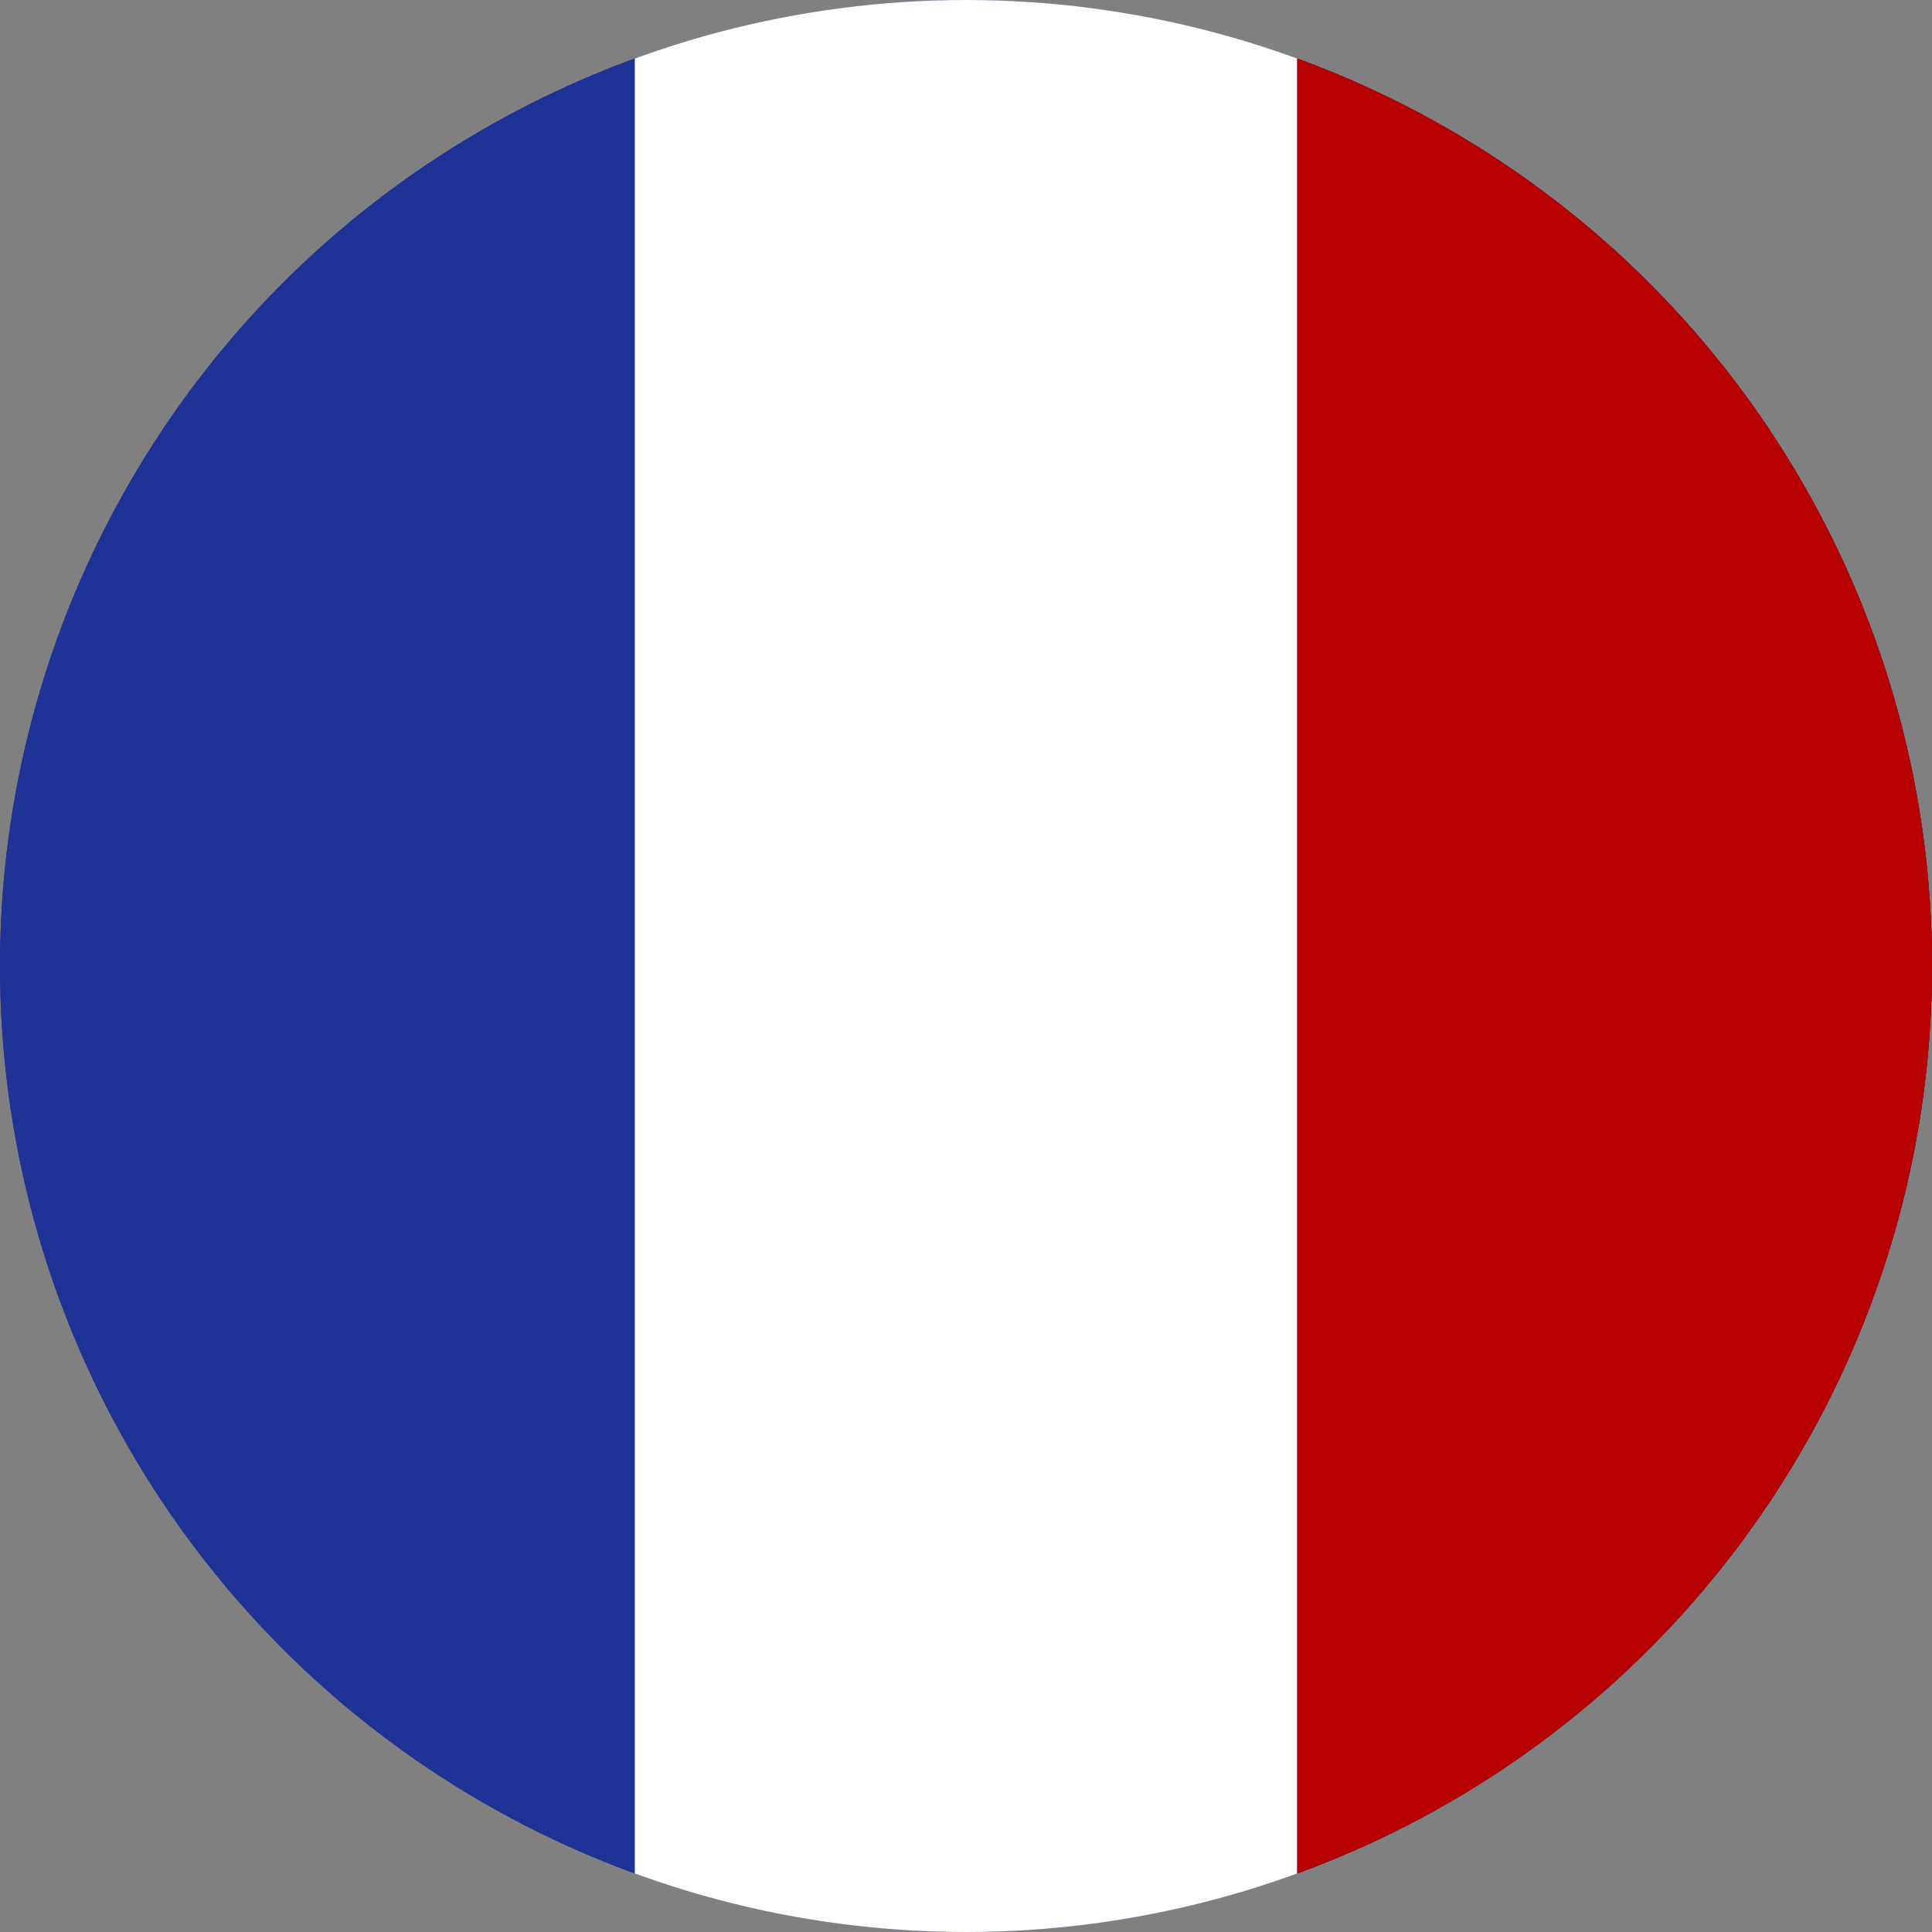
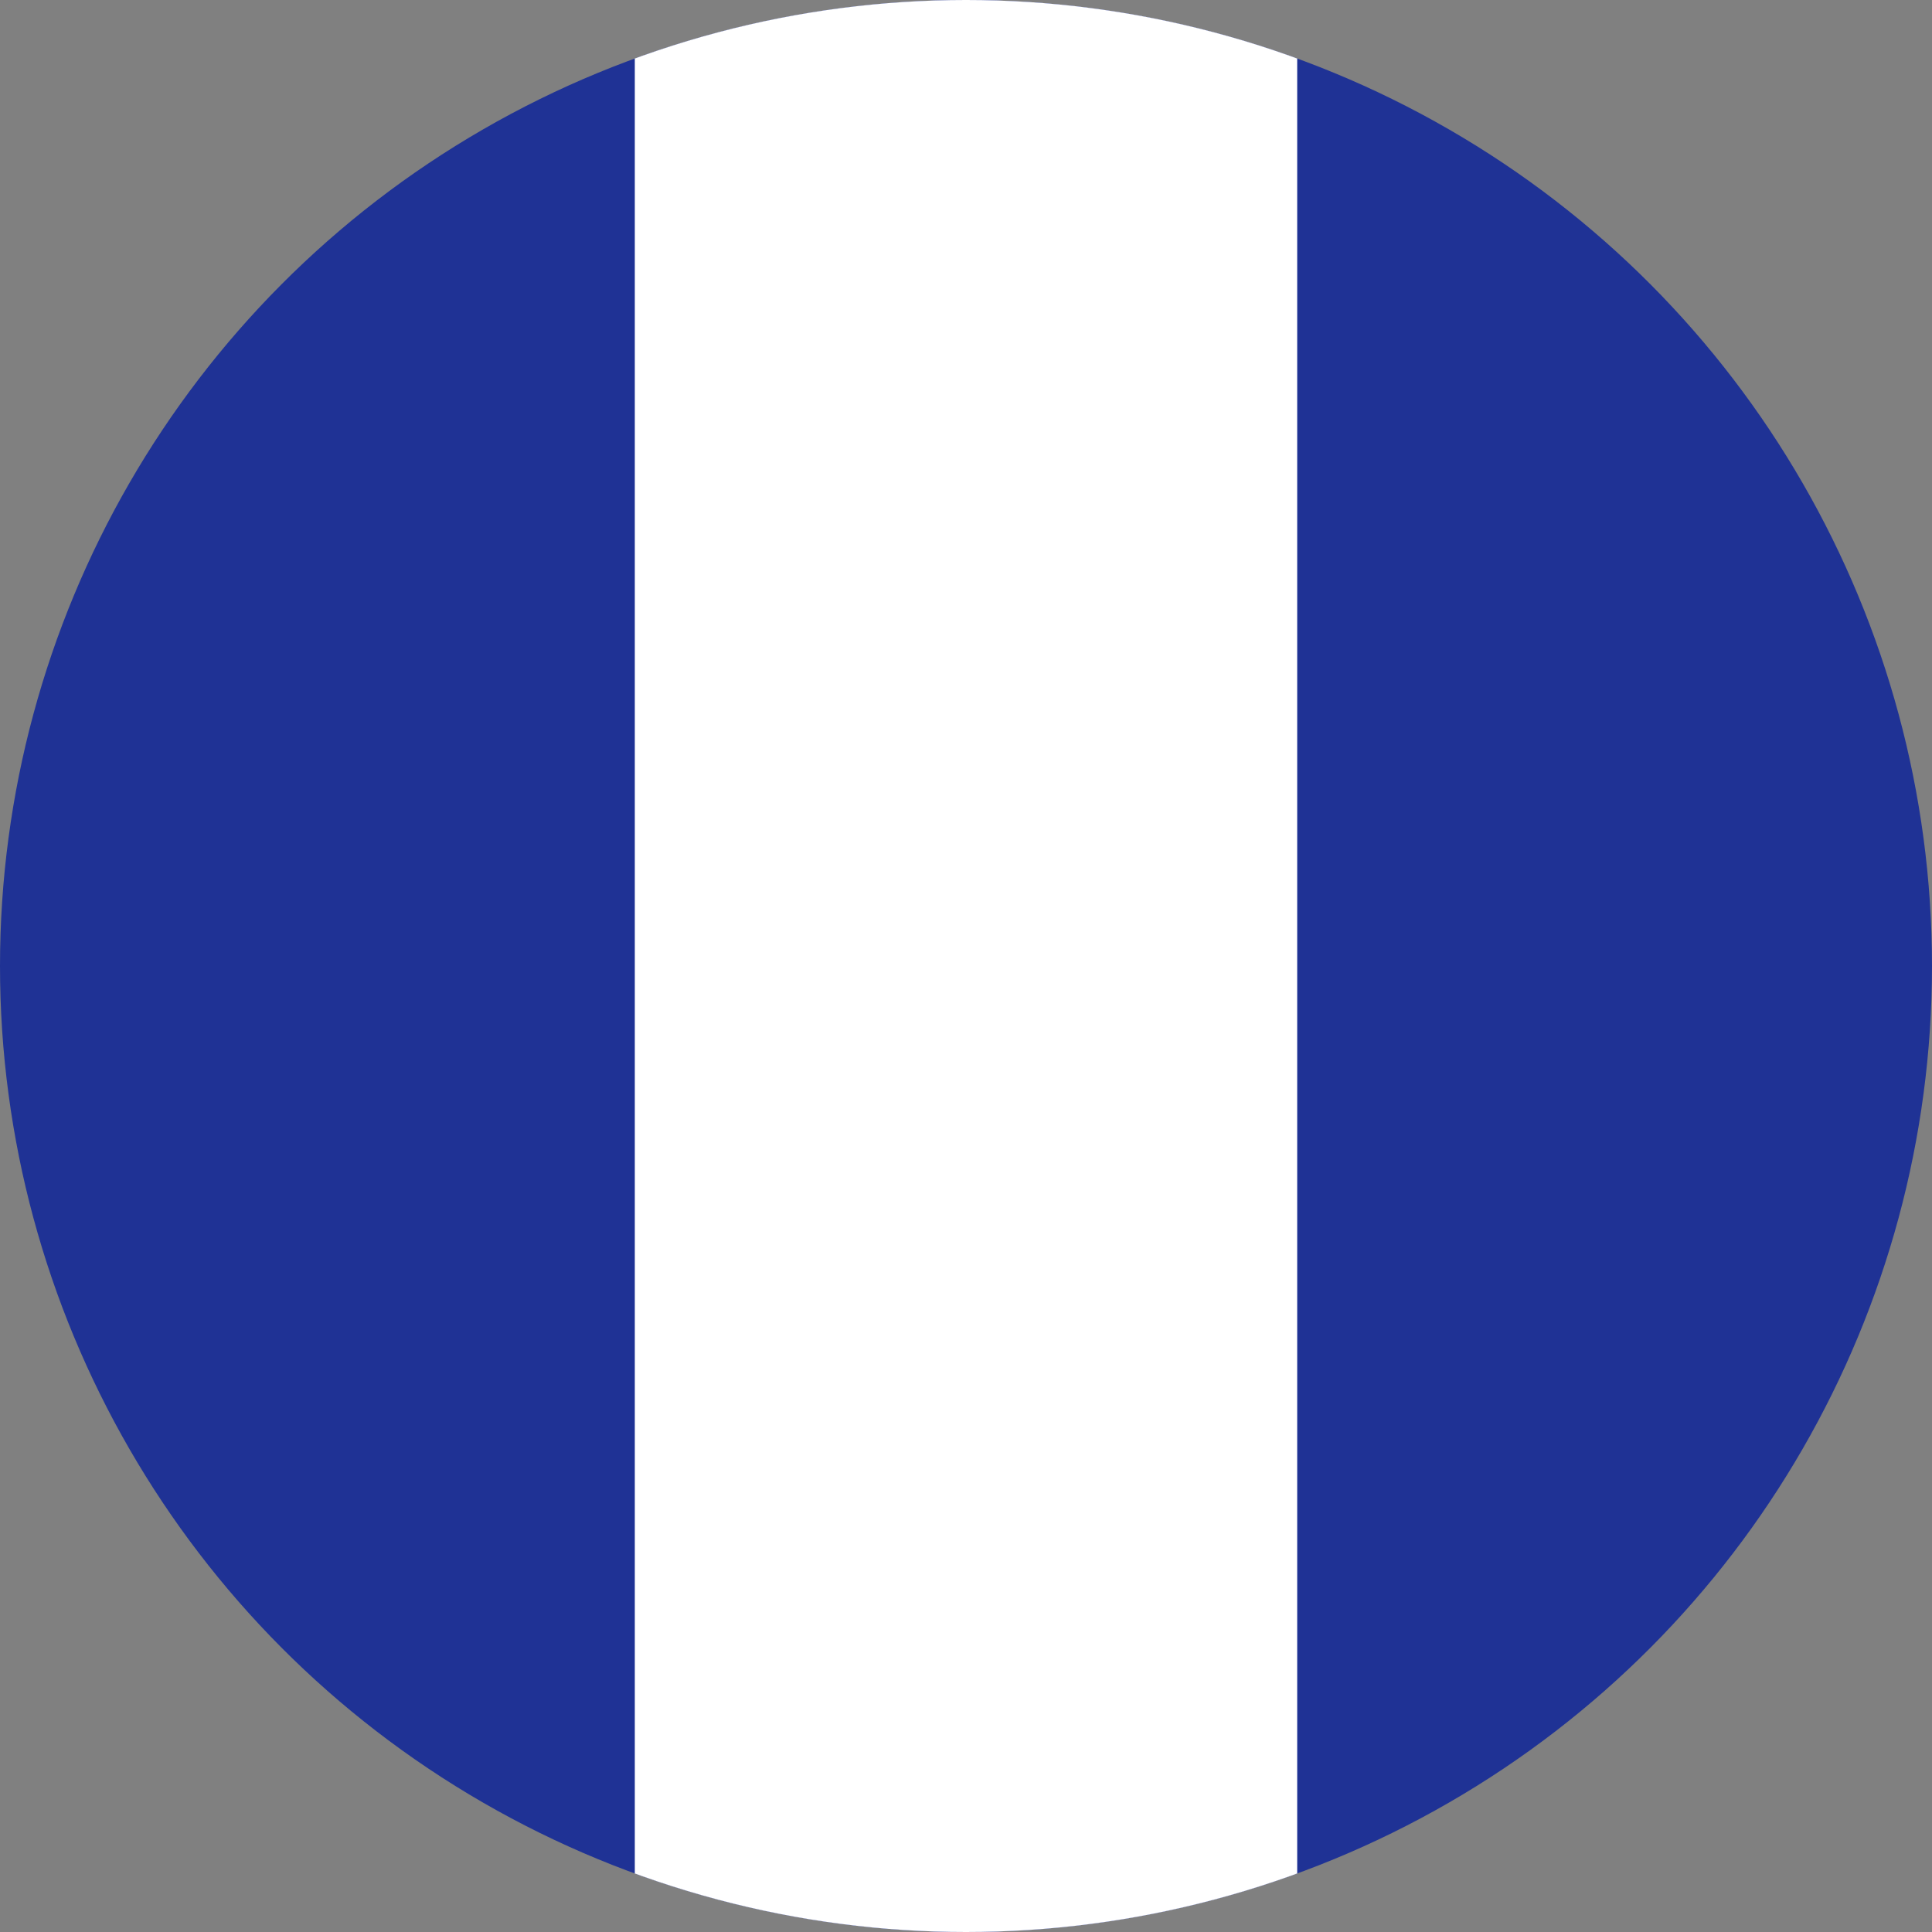
<svg xmlns="http://www.w3.org/2000/svg" width="70" height="70" viewBox="0 0 70 70">
  <rect x="0" y="0" width="70" height="70" fill="#808080" stroke="none" />
  <defs>
    <clipPath id="clip-path">
      <circle id="Ellisse_23" data-name="Ellisse 23" cx="35" cy="35" r="35" transform="translate(-1441 5393)" fill="#fff" />
    </clipPath>
  </defs>
  <g id="Gruppo_di_maschere_6" data-name="Gruppo di maschere 6" transform="translate(1441 -5393)" clip-path="url(#clip-path)">
    <g id="Raggruppa_14" data-name="Raggruppa 14" transform="translate(-1441.244 5392.756)">
-       <path id="Tracciato_20" data-name="Tracciato 20" d="M0,0H70V70H0Z" transform="translate(0.244 0.244)" fill="#1f3295" />
      <rect id="Rettangolo_4" data-name="Rettangolo 4" width="24" height="70" transform="translate(23.244 0.244)" fill="#fff" />
-       <rect id="Rettangolo_5" data-name="Rettangolo 5" width="23" height="70" transform="translate(47.244 0.244)" fill="#b70000" />
      <path id="Tracciato_21" data-name="Tracciato 21" d="M0,0H70V70H0Z" transform="translate(0.244 0.244)" fill="#1f3295" />
      <rect id="Rettangolo_63" data-name="Rettangolo 63" width="24" height="70" transform="translate(23.244 0.244)" fill="#fff" />
-       <rect id="Rettangolo_64" data-name="Rettangolo 64" width="23" height="70" transform="translate(47.244 0.244)" fill="#b70000" />
    </g>
  </g>
</svg>